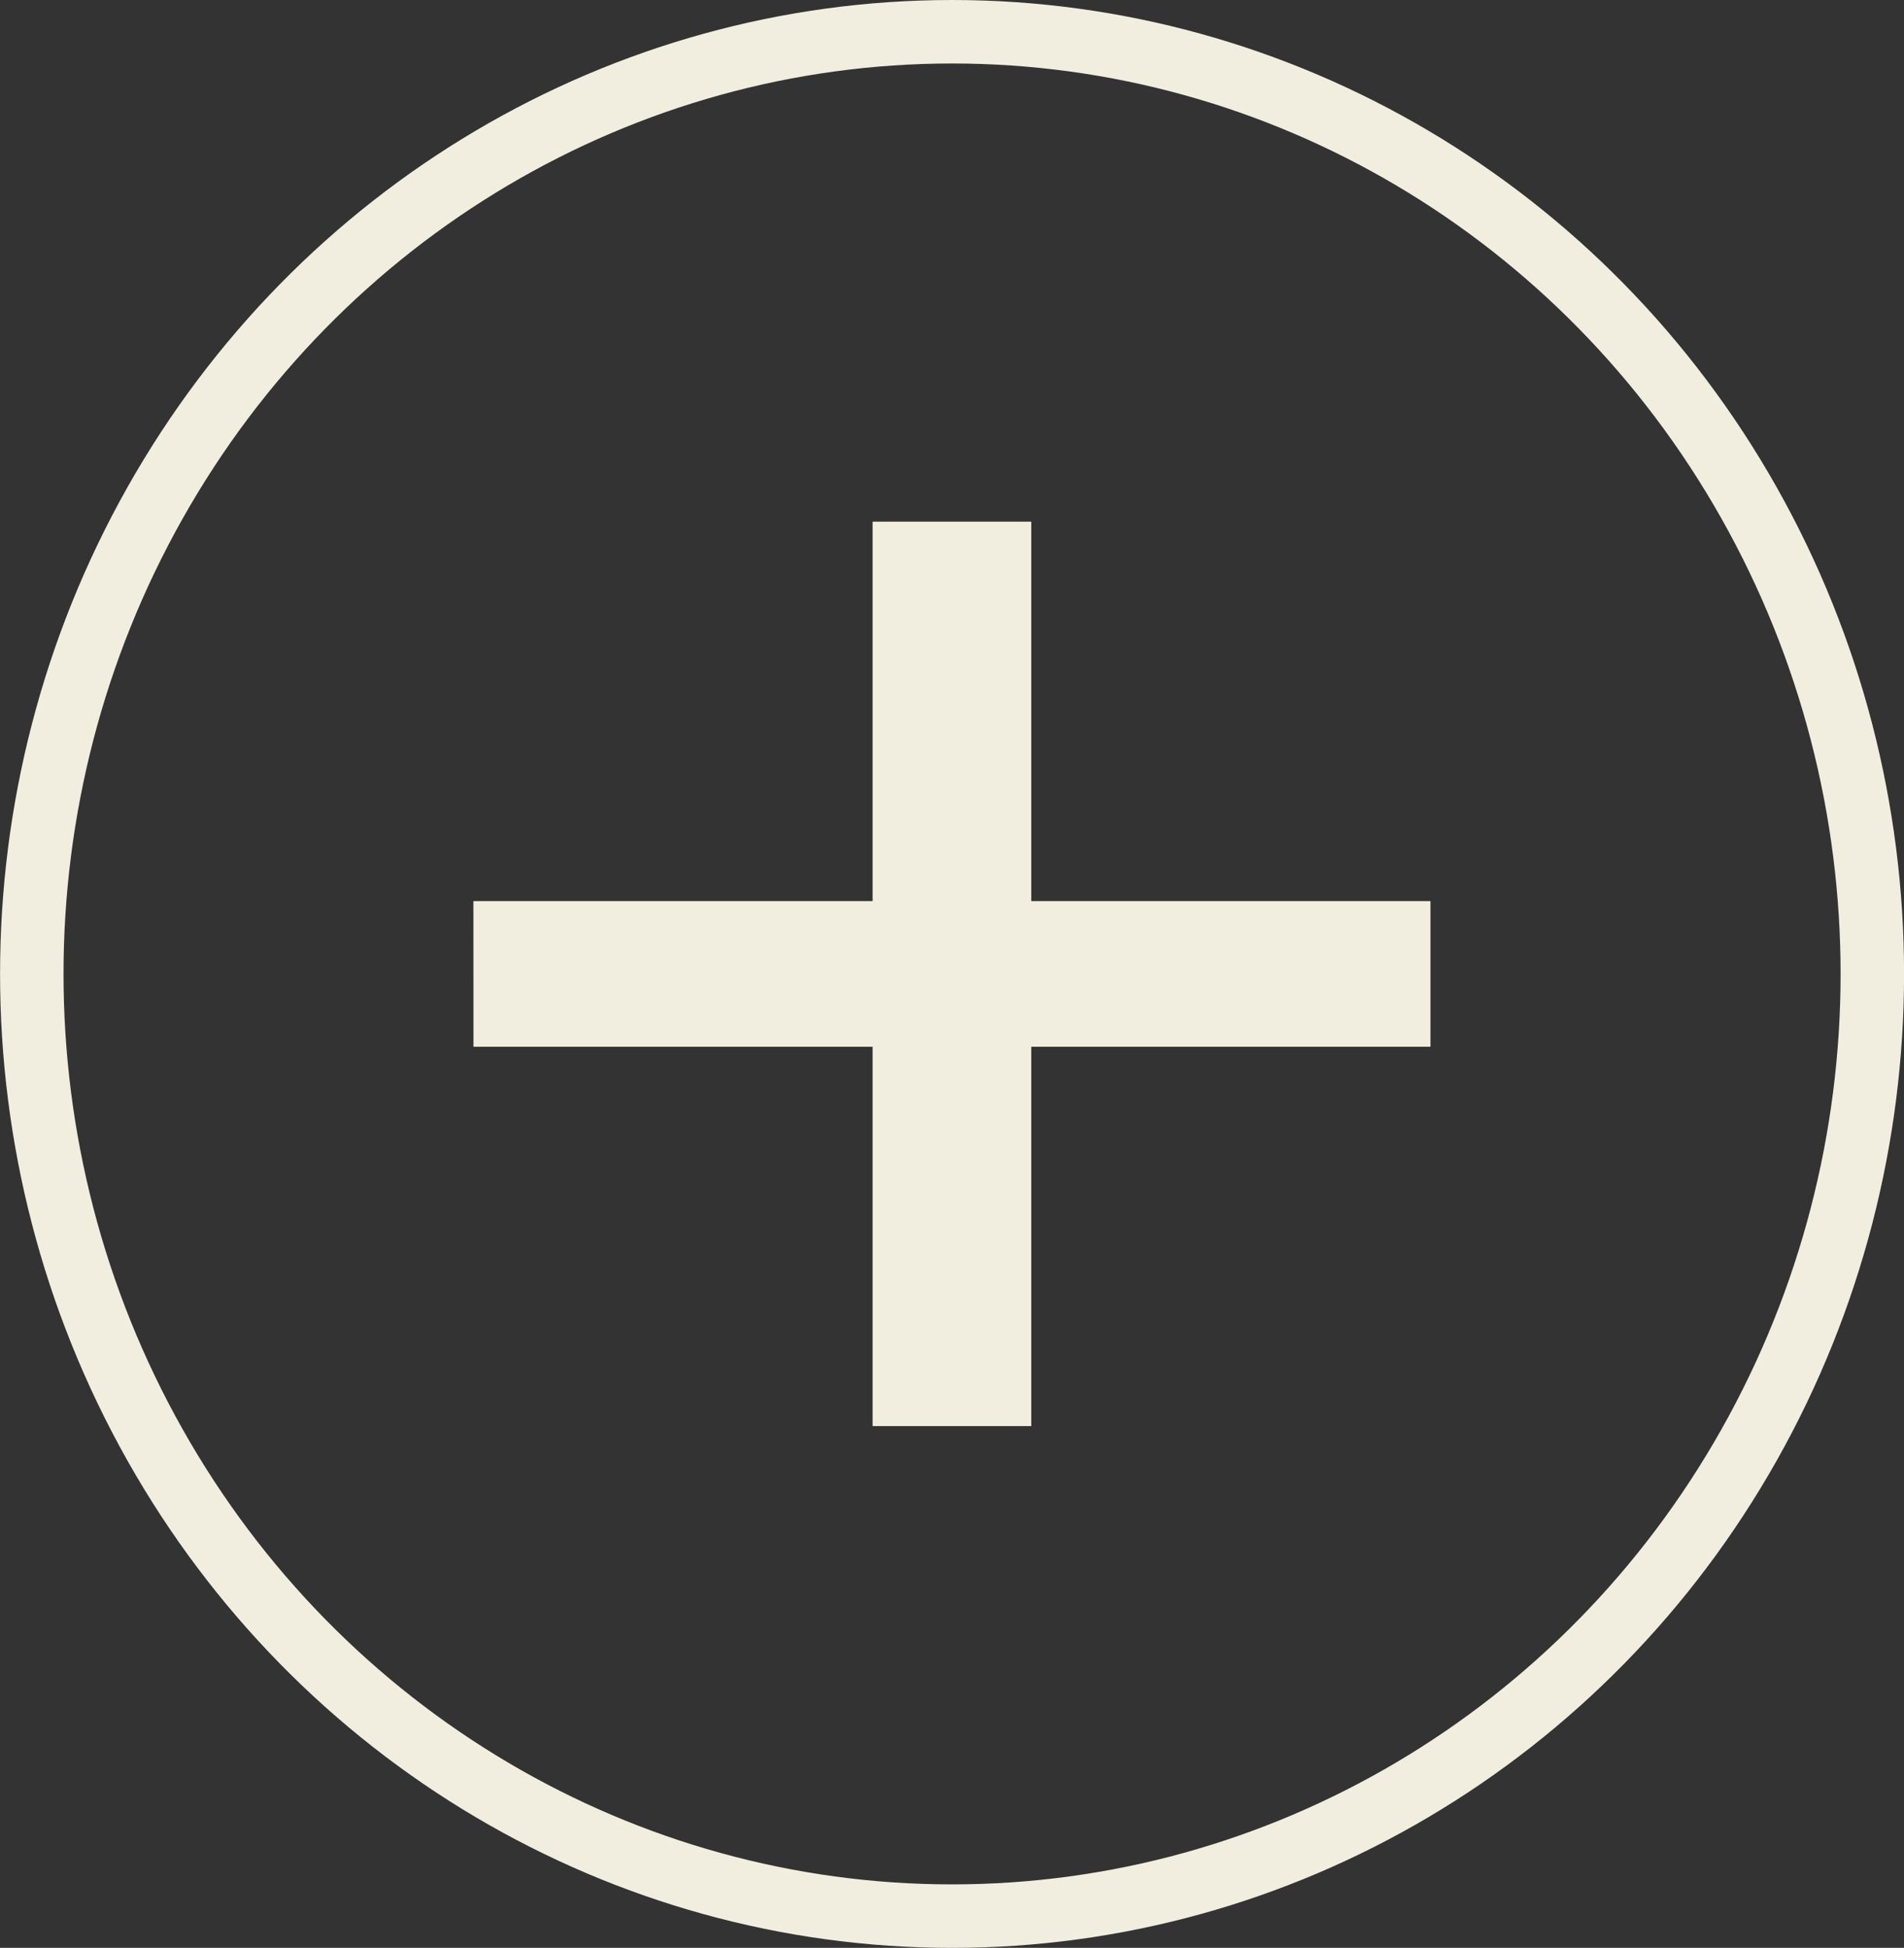
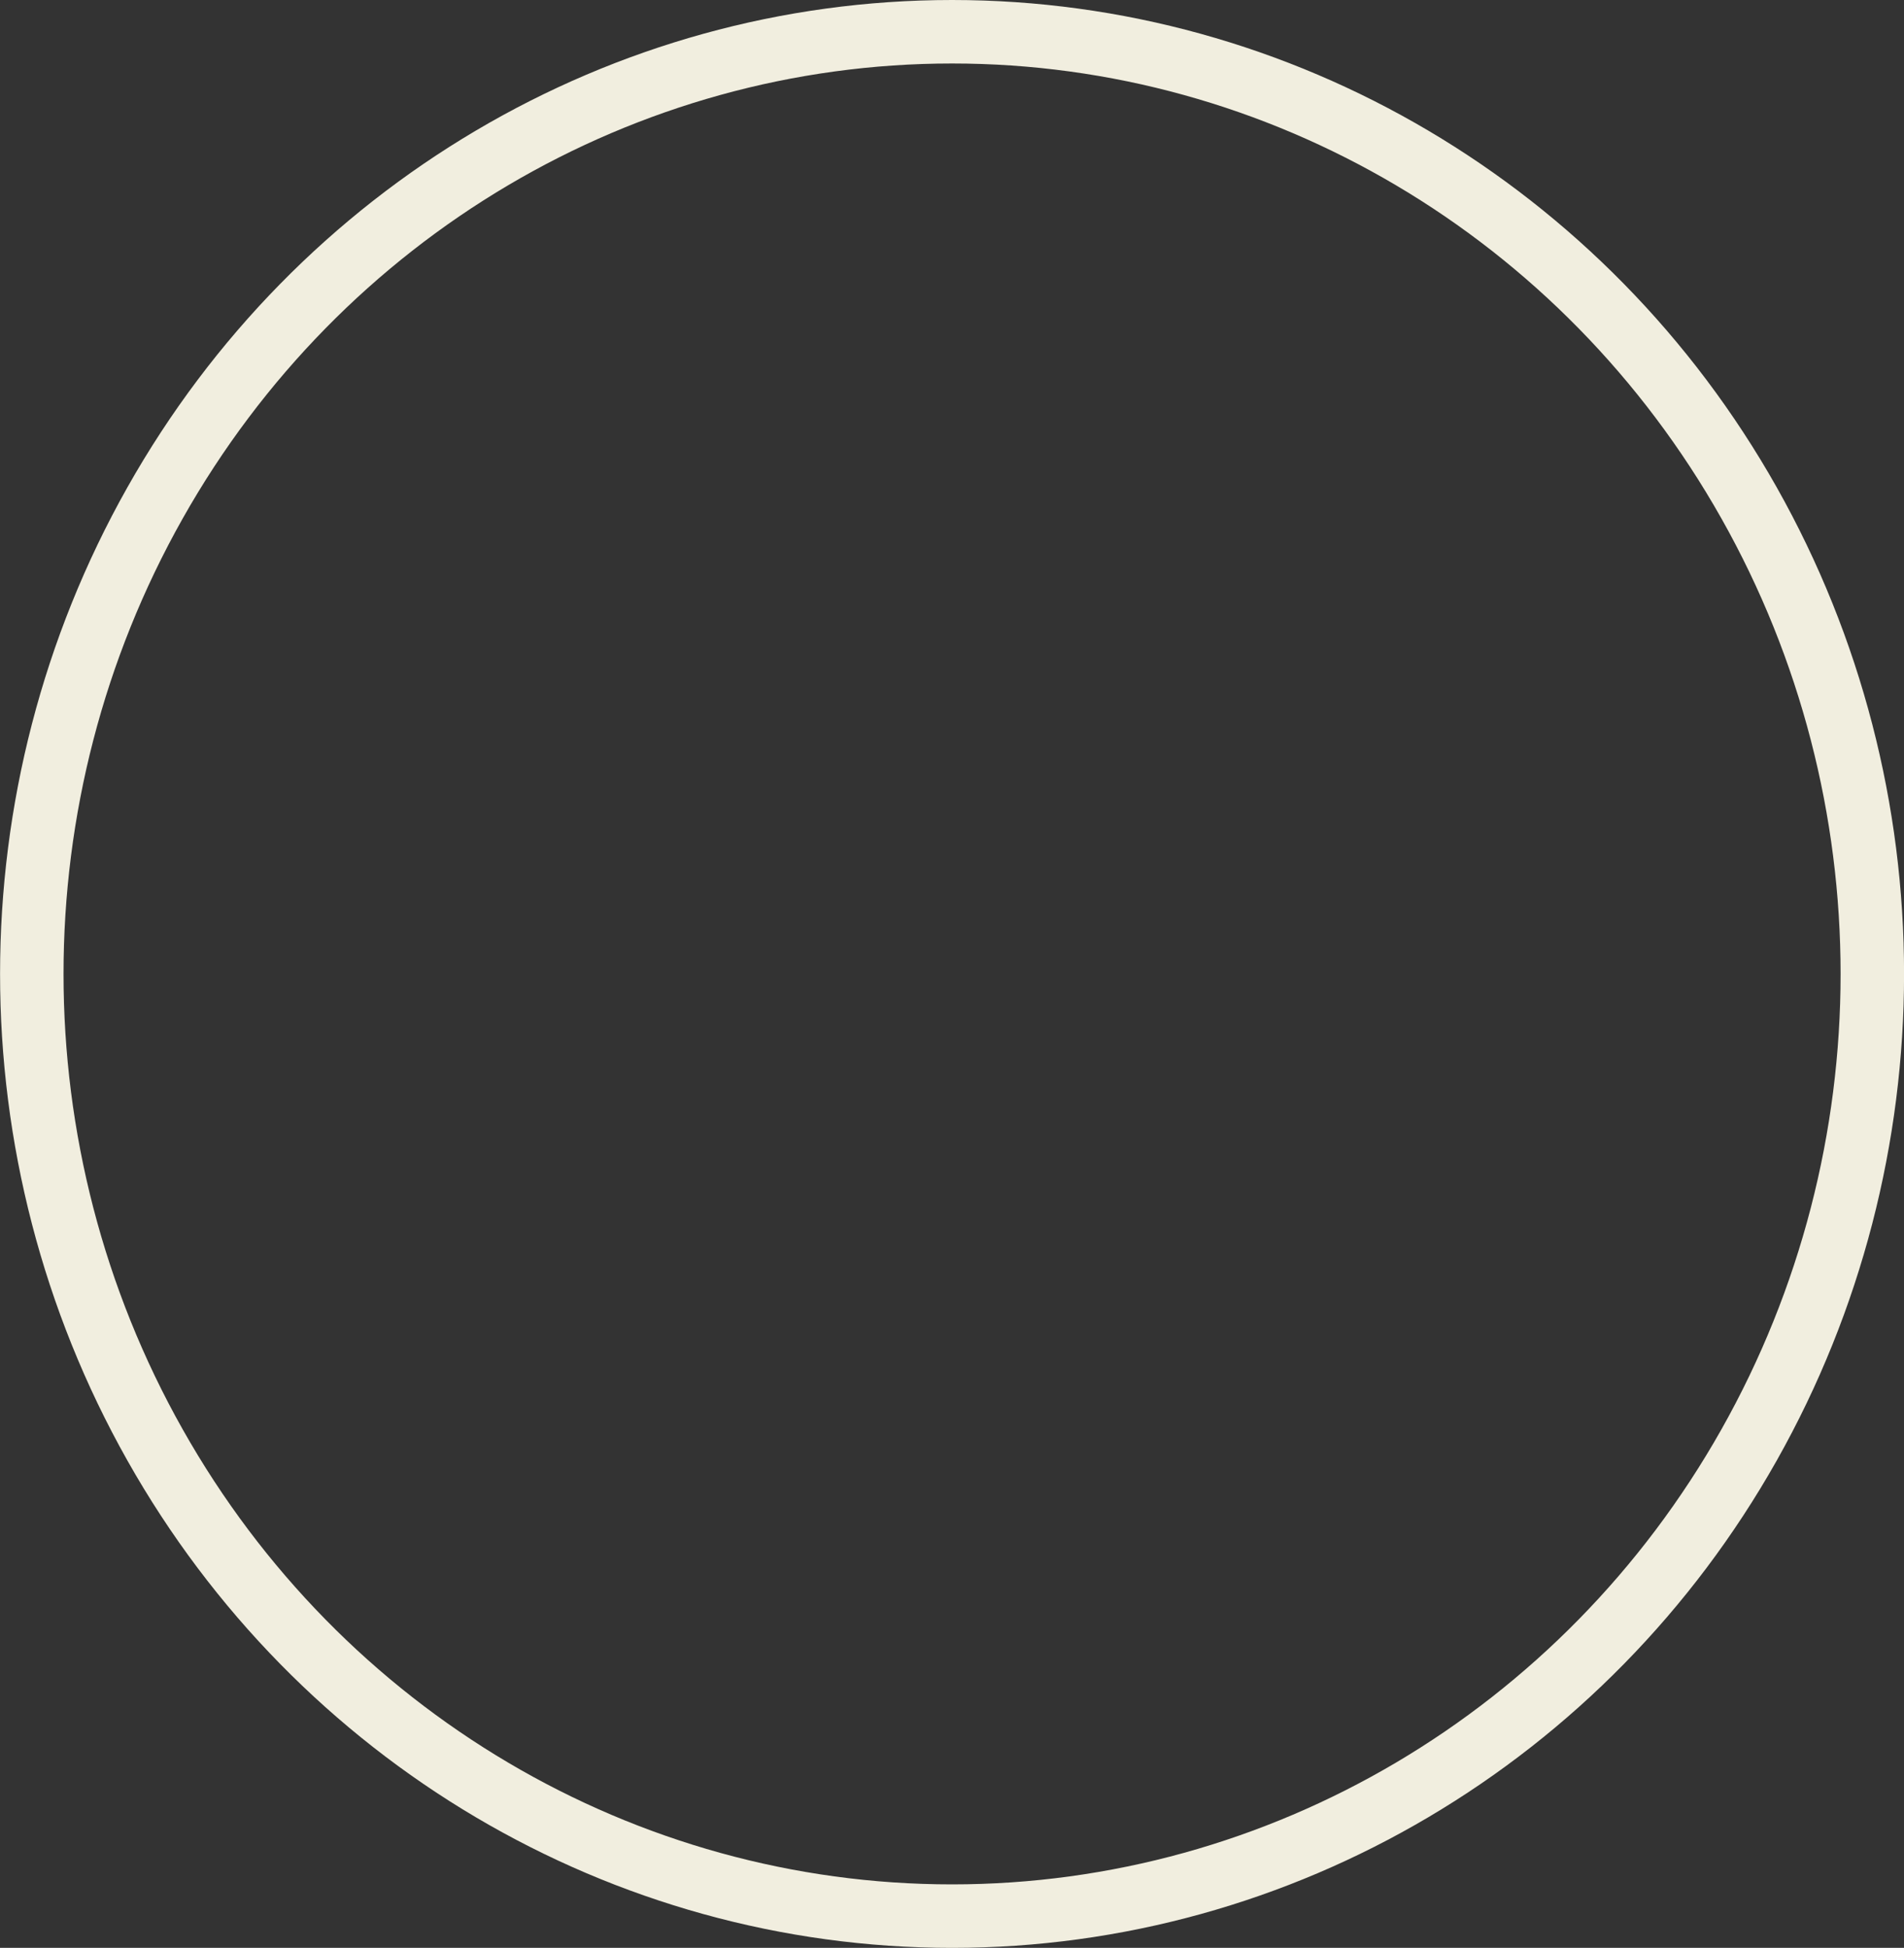
<svg xmlns="http://www.w3.org/2000/svg" width="30" height="30.682" viewBox="0 0 30 30.682">
  <rect x="0" y="0" width="30" height="30.682" fill="#333333" stroke="none" />
  <g transform="translate(-243.333 -1195)">
    <g transform="translate(1233.636 -600) rotate(90)">
      <g transform="translate(1795 960.302)" fill="none" stroke="#f1eedf" stroke-width="1">
        <ellipse cx="15.341" cy="15" rx="15.341" ry="15" stroke="none" />
        <ellipse cx="15.341" cy="15" rx="14.841" ry="14.5" fill="none" />
      </g>
    </g>
-     <path d="M20.311,16.125H26.6V22.1h2.5V16.125h6.29V13.831H29.1V7.854H26.6v5.977h-6.29Z" transform="translate(230.482 1195.363)" fill="#f1eedf" />
  </g>
</svg>